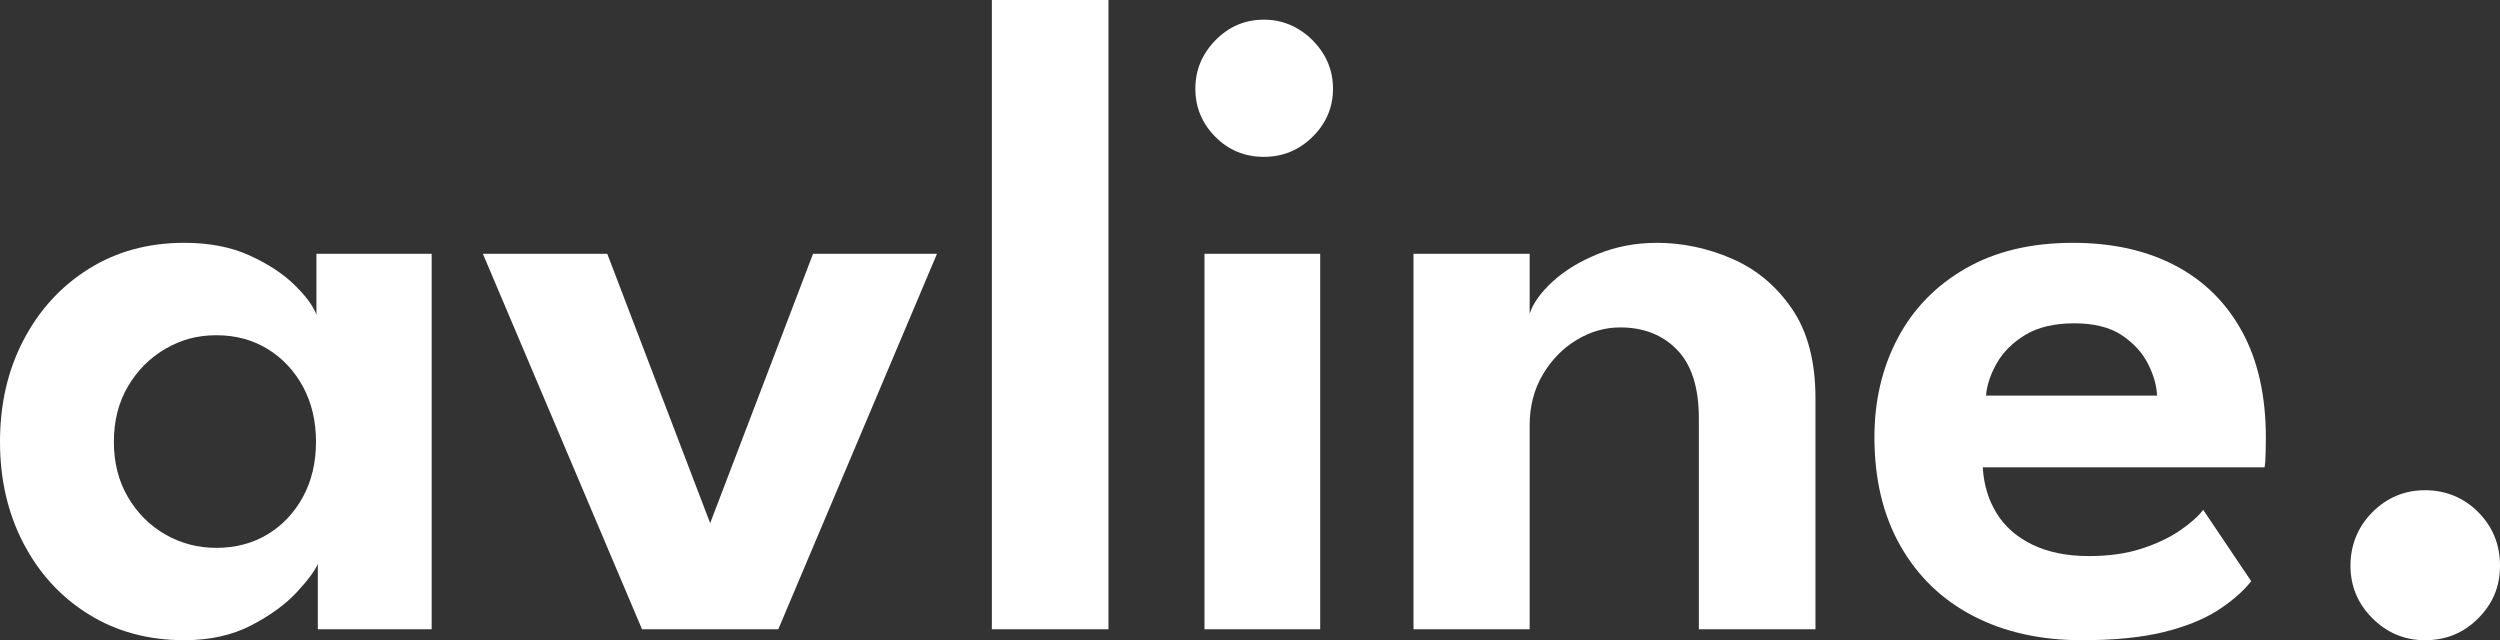
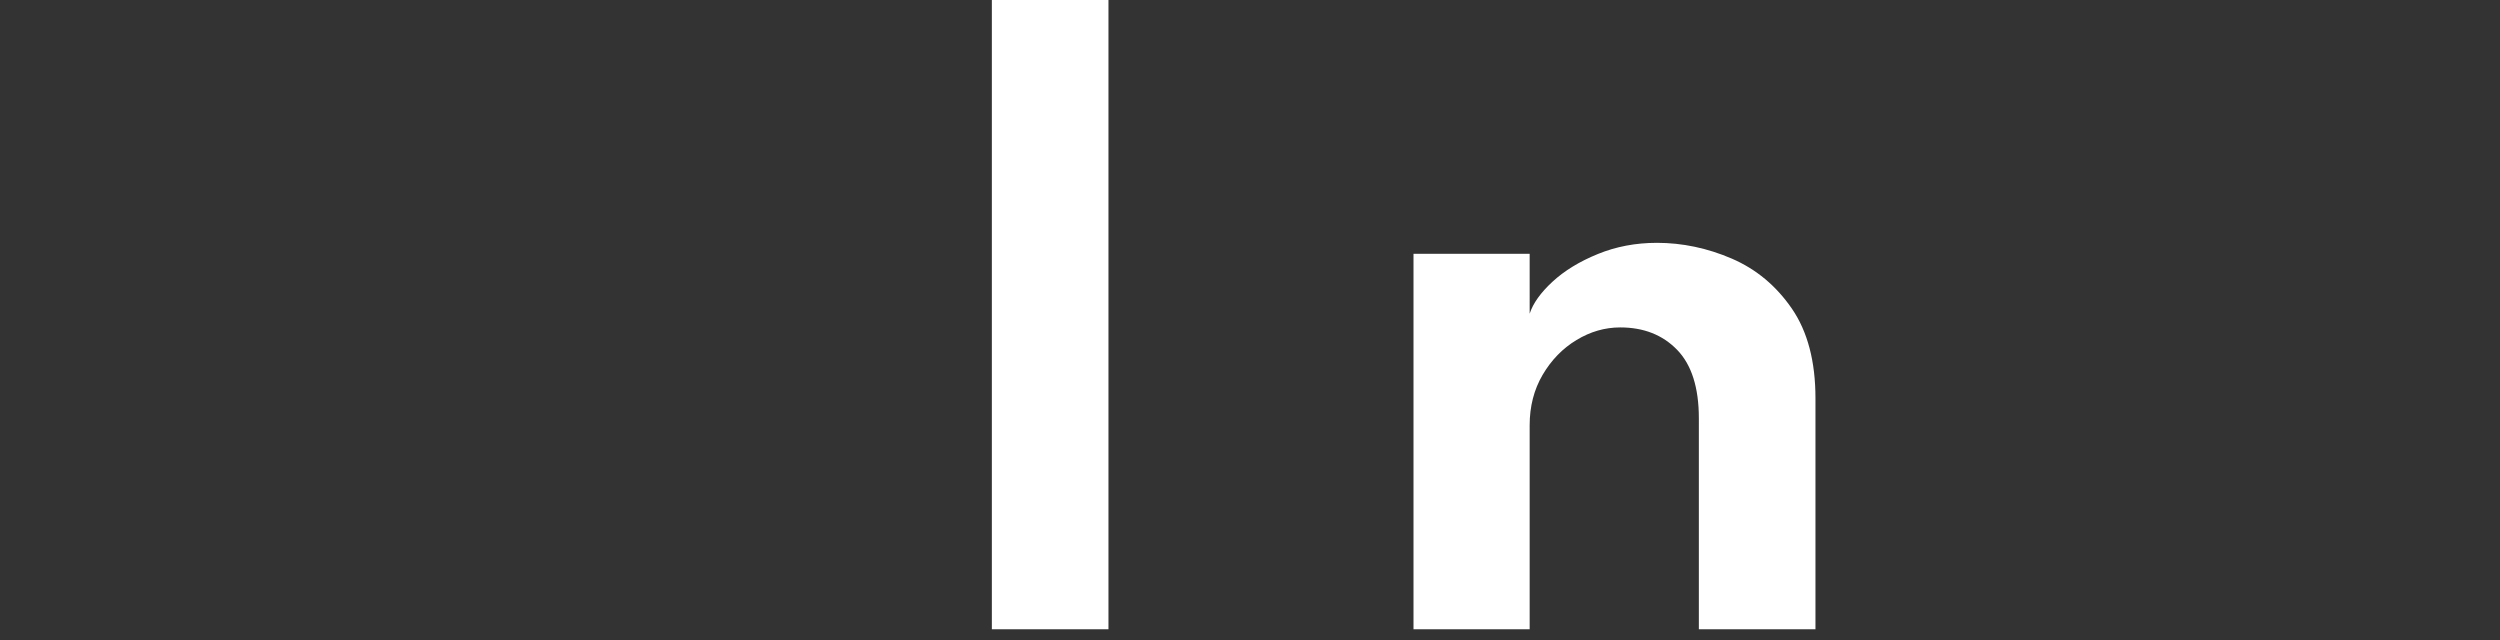
<svg xmlns="http://www.w3.org/2000/svg" viewBox="0 0 1366.73 350" data-name="圖層 2" id="_圖層_2">
  <rect x="0" y="0" width="1366.73" height="350" fill="#333333" stroke="none" />
  <defs>
    <style>
      .cls-1 {
        fill: #fff;
        stroke-width: 0px;
      }
    </style>
  </defs>
  <g data-name="圖層 1" id="_圖層_1-2">
    <g>
-       <path d="m173.75,344v-35.75c-1.5,3.67-5.34,8.84-11.5,15.5-6.17,6.67-14.46,12.71-24.88,18.12-10.42,5.41-22.62,8.12-36.62,8.12-19.67,0-37.09-4.71-52.25-14.12-15.17-9.41-27.04-22.33-35.62-38.75-8.59-16.41-12.88-34.96-12.88-55.62s4.29-39.21,12.88-55.62c8.58-16.41,20.46-29.38,35.62-38.88,15.16-9.5,32.58-14.25,52.25-14.25,13.66,0,25.54,2.29,35.62,6.88,10.08,4.59,18.25,9.92,24.5,16,6.25,6.09,10.29,11.54,12.12,16.38v-33.25h63v205.25h-62.25Zm-111.5-102.5c0,11.5,2.58,21.62,7.75,30.38,5.16,8.75,12,15.54,20.5,20.38,8.5,4.84,17.75,7.25,27.75,7.25,10.5,0,19.83-2.46,28-7.38,8.16-4.91,14.62-11.75,19.38-20.5s7.12-18.79,7.12-30.12-2.38-21.38-7.12-30.12-11.21-15.62-19.38-20.62c-8.17-5-17.5-7.5-28-7.5s-19.25,2.46-27.75,7.38c-8.5,4.92-15.34,11.75-20.5,20.5-5.17,8.75-7.75,18.88-7.75,30.38Z" class="cls-1" />
-       <path d="m263.99,138.75h68l56.25,147.25,56.25-147.25h67.75l-86.75,205.25h-74.5l-87-205.25Z" class="cls-1" />
      <path d="m605.99,344h-63.75V0h63.75v344Z" class="cls-1" />
-       <path d="m690.99,85.75c-10.5,0-19.38-3.66-26.62-11-7.25-7.33-10.88-16.08-10.88-26.25s3.66-19,11-26.5c7.33-7.5,16.16-11.25,26.5-11.25,6.83,0,13.08,1.71,18.75,5.12,5.66,3.42,10.25,7.96,13.75,13.62,3.5,5.67,5.25,12,5.25,19,0,10.17-3.71,18.92-11.12,26.25-7.42,7.34-16.29,11-26.62,11Zm-32.5,258.25v-205.25h63.25v205.25h-63.25Z" class="cls-1" />
      <path d="m905.74,132.75c14,0,27.66,2.88,41,8.62,13.33,5.75,24.29,14.88,32.88,27.38,8.58,12.5,12.88,28.84,12.88,49v126.25h-63.75v-115.25c0-16.83-3.96-29.33-11.88-37.5-7.92-8.16-18.29-12.25-31.12-12.25-8.34,0-16.29,2.29-23.88,6.88-7.59,4.59-13.75,10.92-18.5,19-4.75,8.09-7.12,17.29-7.12,27.62v111.5h-63.5v-205.25h63.5v32.75c1.83-5.66,6-11.5,12.5-17.5s14.75-11.04,24.75-15.12c10-4.08,20.75-6.12,32.25-6.12Z" class="cls-1" />
-       <path d="m1083.98,255.5c.5,9.34,3,17.67,7.5,25,4.5,7.34,11.04,13.09,19.62,17.25,8.58,4.17,18.88,6.25,30.88,6.25,10.83,0,20.38-1.33,28.62-4,8.25-2.66,15.25-5.96,21-9.88,5.75-3.91,10.04-7.71,12.88-11.38l26.25,39c-4.67,5.84-10.88,11.21-18.62,16.12-7.75,4.92-17.59,8.84-29.5,11.75-11.92,2.91-26.79,4.38-44.62,4.38-22.5,0-42.25-4.42-59.25-13.25s-30.25-21.58-39.75-38.25c-9.5-16.66-14.25-36.5-14.25-59.5,0-20,4.25-38.04,12.75-54.12,8.5-16.08,20.88-28.79,37.12-38.12,16.25-9.33,35.79-14,58.62-14,21.5,0,40.12,4.12,55.88,12.38s27.96,20.29,36.62,36.12c8.66,15.84,13,35.17,13,58,0,1.34-.04,4.04-.12,8.12-.09,4.09-.29,6.79-.62,8.12h-154Zm95.25-39.25c-.17-5.33-1.79-11.08-4.88-17.25-3.09-6.16-7.88-11.41-14.38-15.75-6.5-4.33-15.17-6.5-26-6.5s-19.71,2.09-26.62,6.25c-6.92,4.17-12.12,9.29-15.62,15.38-3.5,6.09-5.5,12.04-6,17.88h93.5Z" class="cls-1" />
-       <path d="m1325.73,350c-11.17,0-20.75-4-28.75-12s-12-17.58-12-28.75,4-21.25,12-29.25,17.58-12,28.75-12,21.21,4,29.12,12c7.91,8,11.88,17.75,11.88,29.25s-3.96,20.75-11.88,28.75c-7.92,8-17.62,12-29.12,12Z" class="cls-1" />
    </g>
  </g>
</svg>